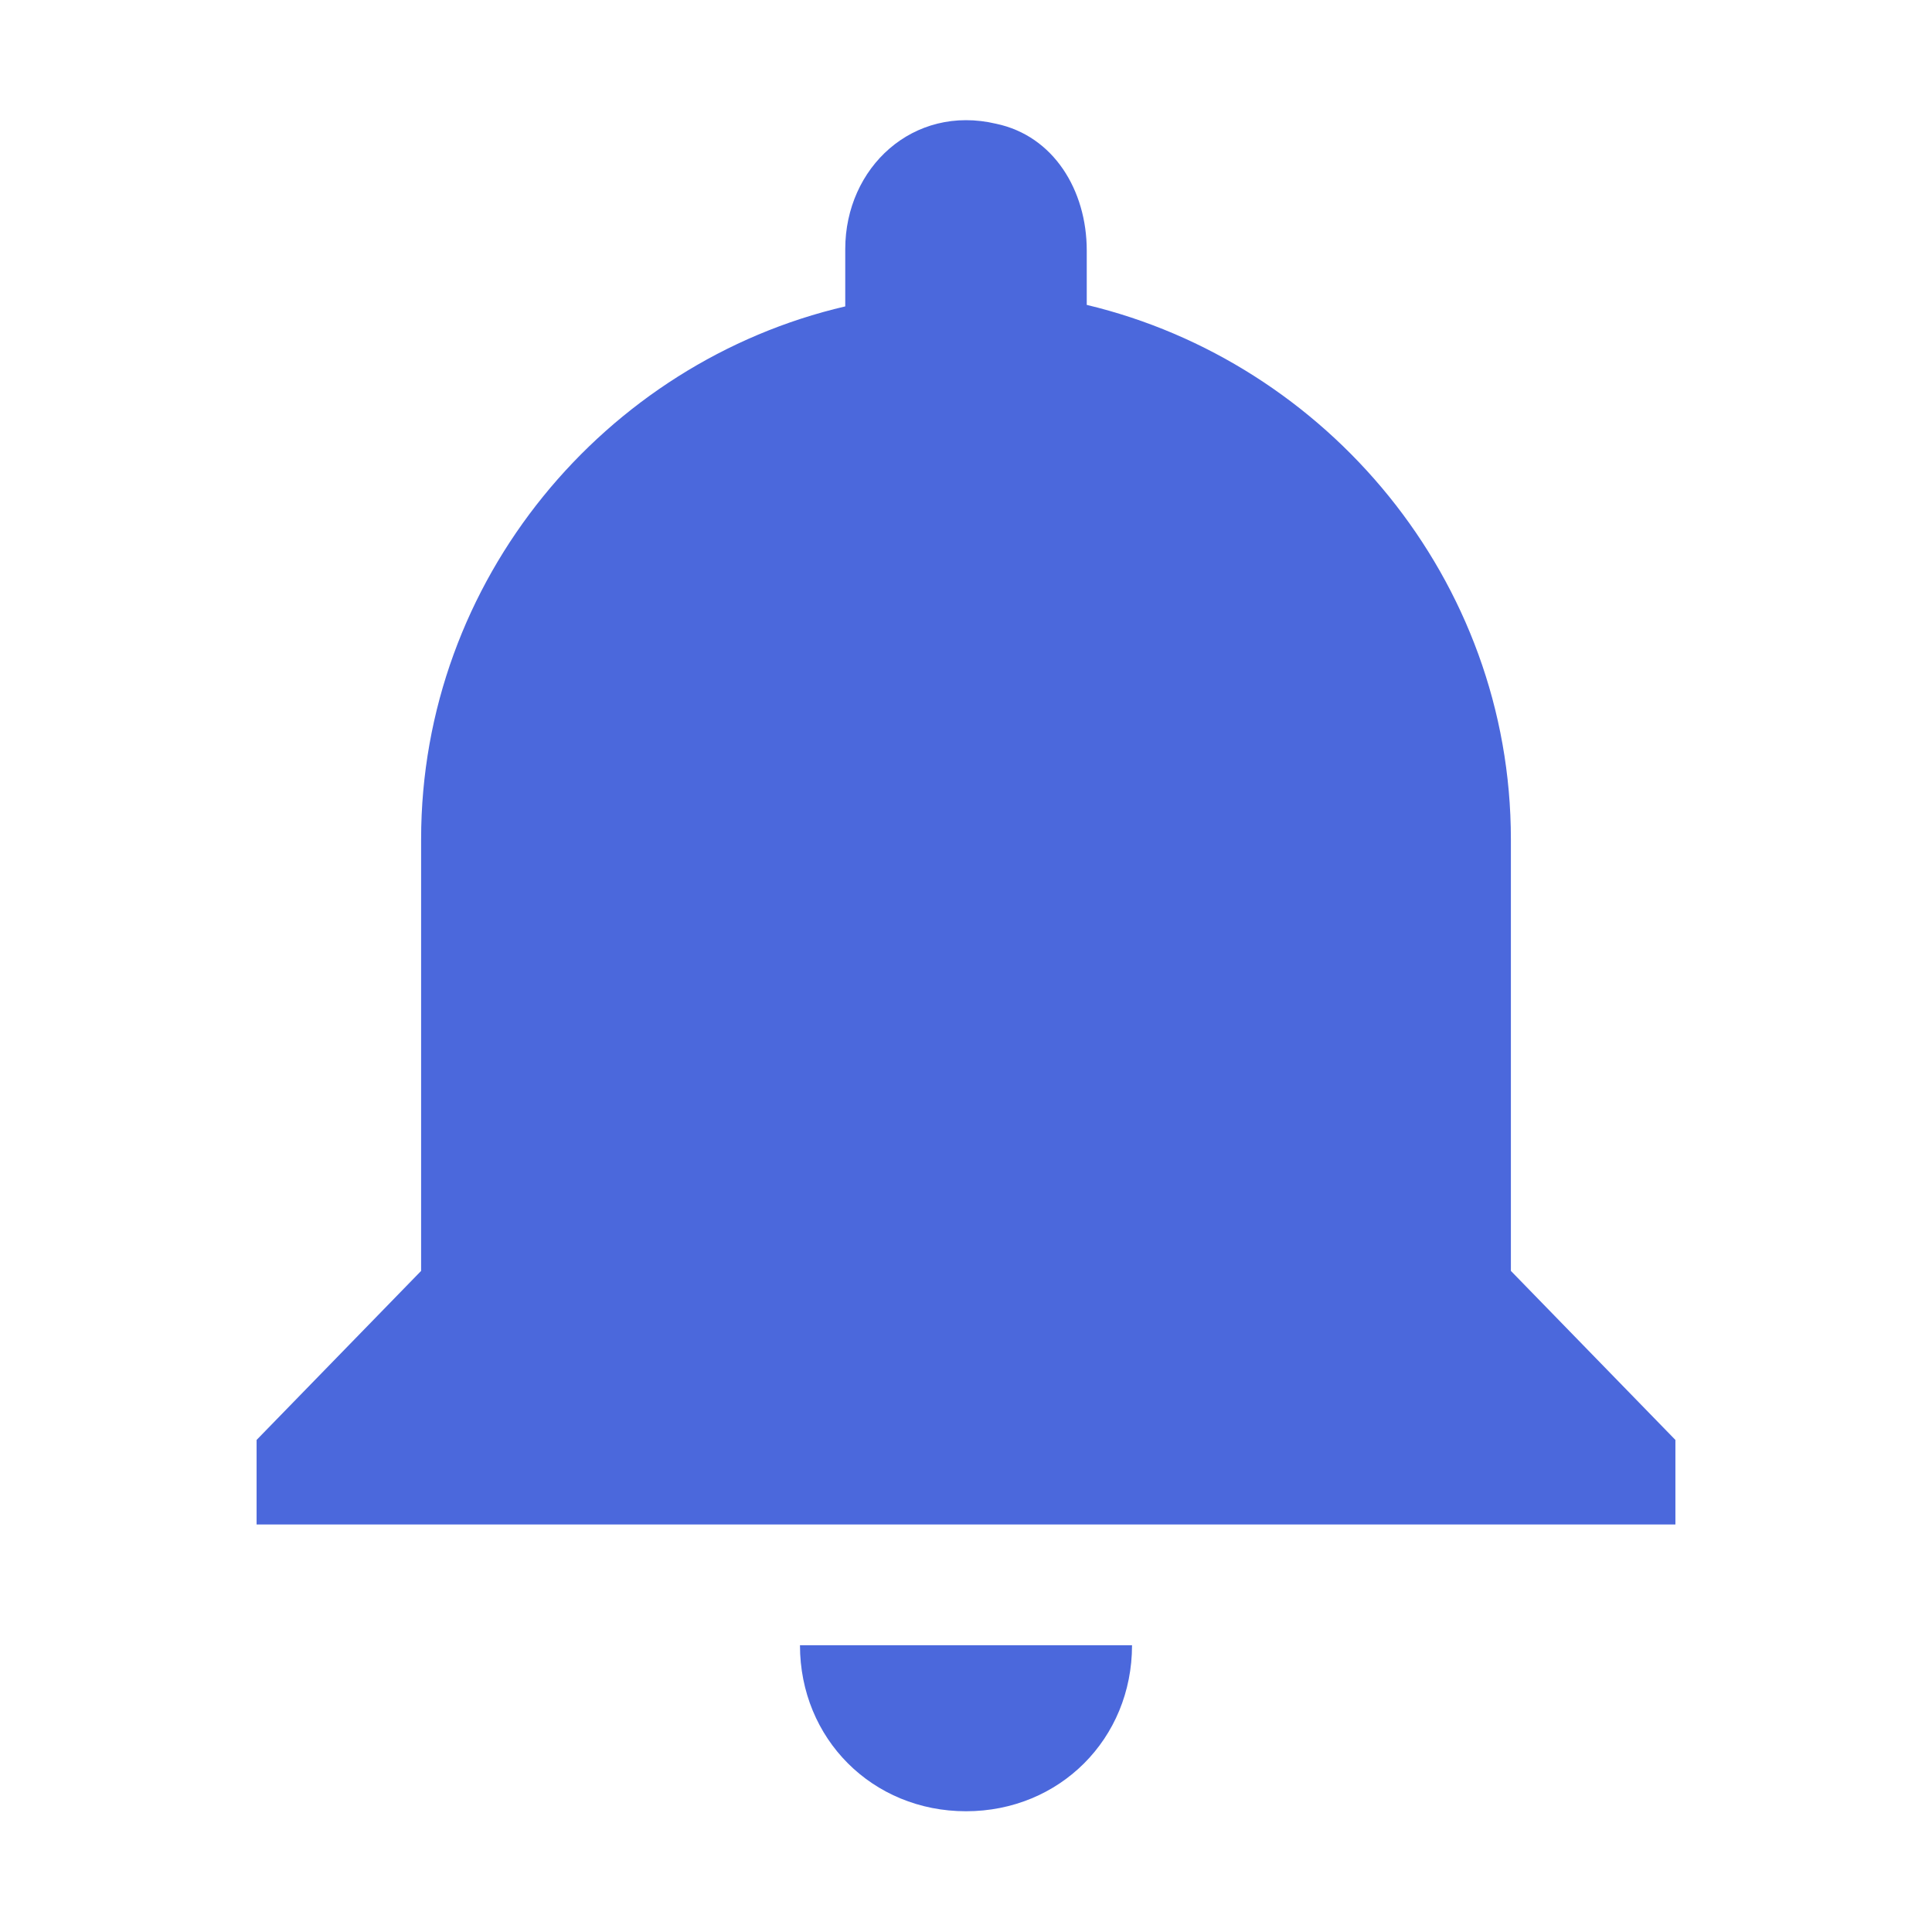
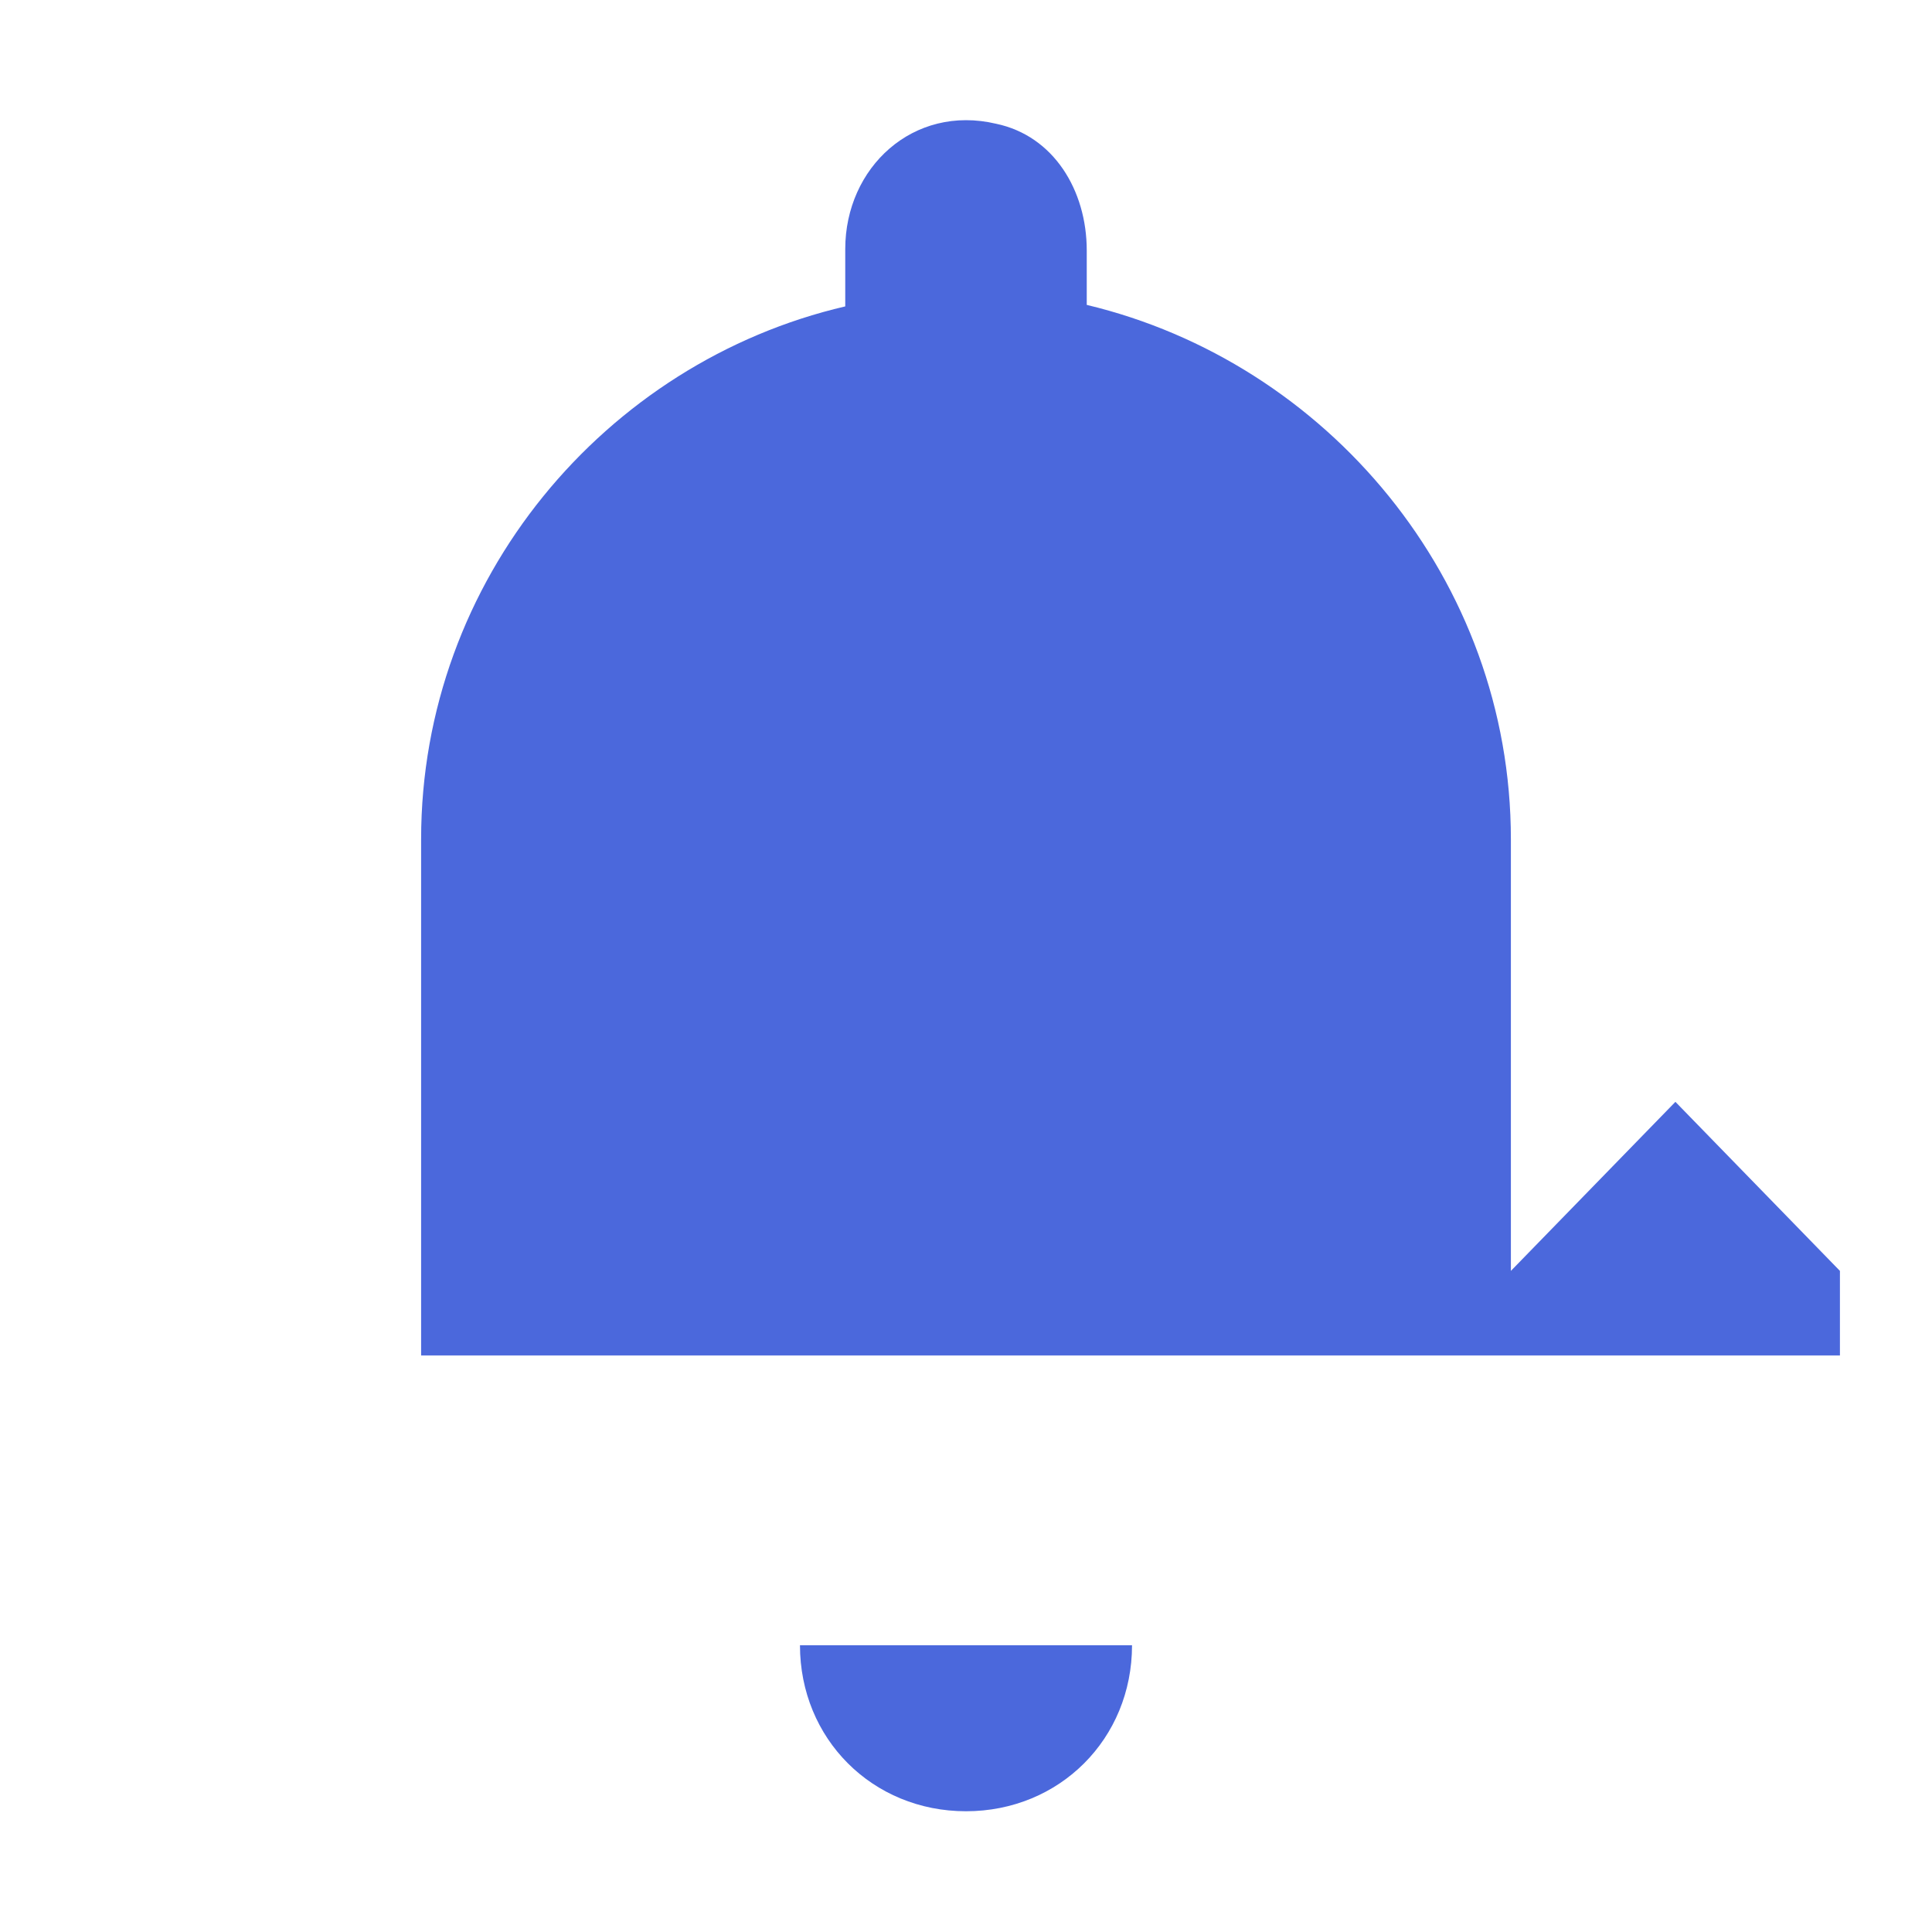
<svg xmlns="http://www.w3.org/2000/svg" t="1741594398869" class="icon" viewBox="0 0 1024 1024" version="1.1" p-id="6848" width="200" height="200">
-   <path d="M512 960c49.6 0 88-38.4 88-88H424c0 49.6 38.4 88 88 88z m288.8-286.4V444.8c0-137.6-97.6-252.8-224.8-283.2v-28.8c0-32-17.6-60.8-48-67.2-44-10.4-80 23.2-80 66.4v30.4C320.8 192 223.2 307.2 223.2 444.8v228.8L136 763.2v44.8h752v-44.8l-87.2-89.6z" p-id="6849" fill="#4b68dc" />
+   <path d="M512 960c49.6 0 88-38.4 88-88H424c0 49.6 38.4 88 88 88z m288.8-286.4V444.8c0-137.6-97.6-252.8-224.8-283.2v-28.8c0-32-17.6-60.8-48-67.2-44-10.4-80 23.2-80 66.4v30.4C320.8 192 223.2 307.2 223.2 444.8v228.8v44.8h752v-44.8l-87.2-89.6z" p-id="6849" fill="#4b68dc" />
</svg>